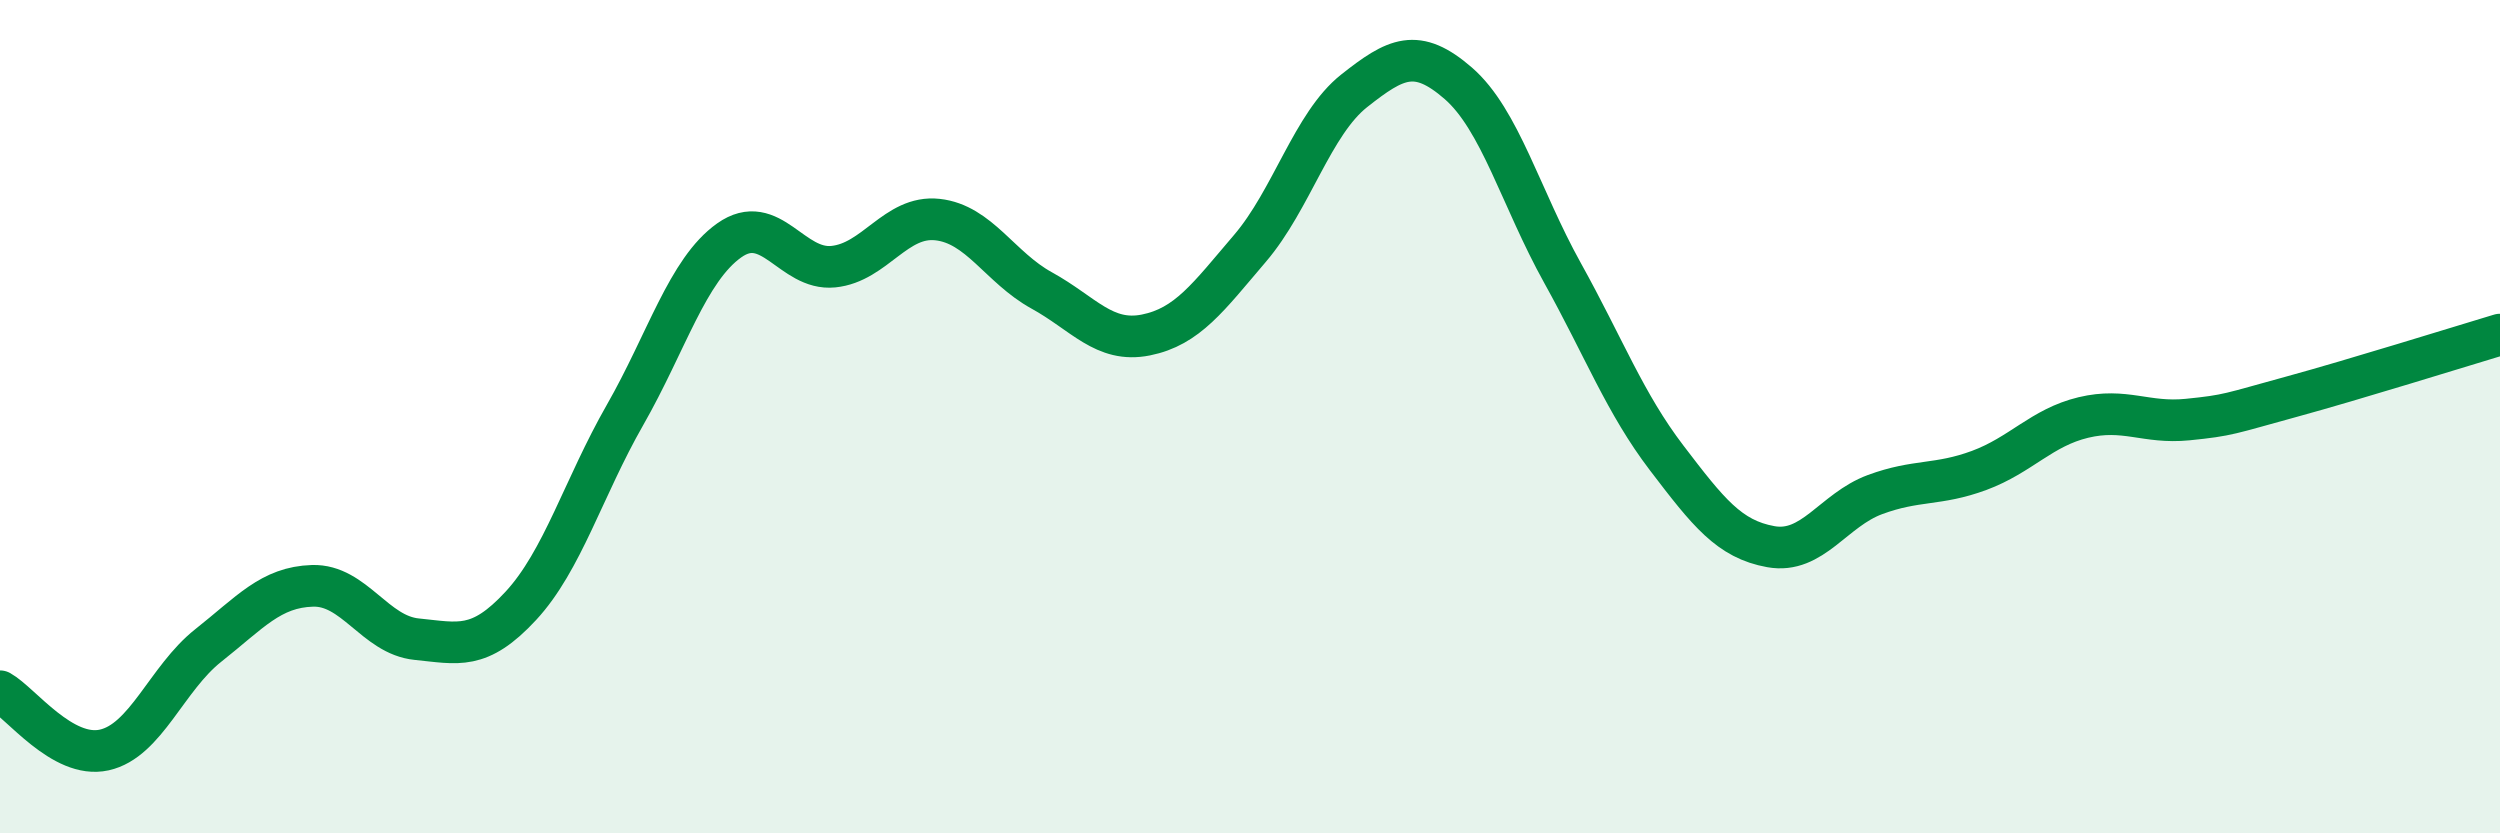
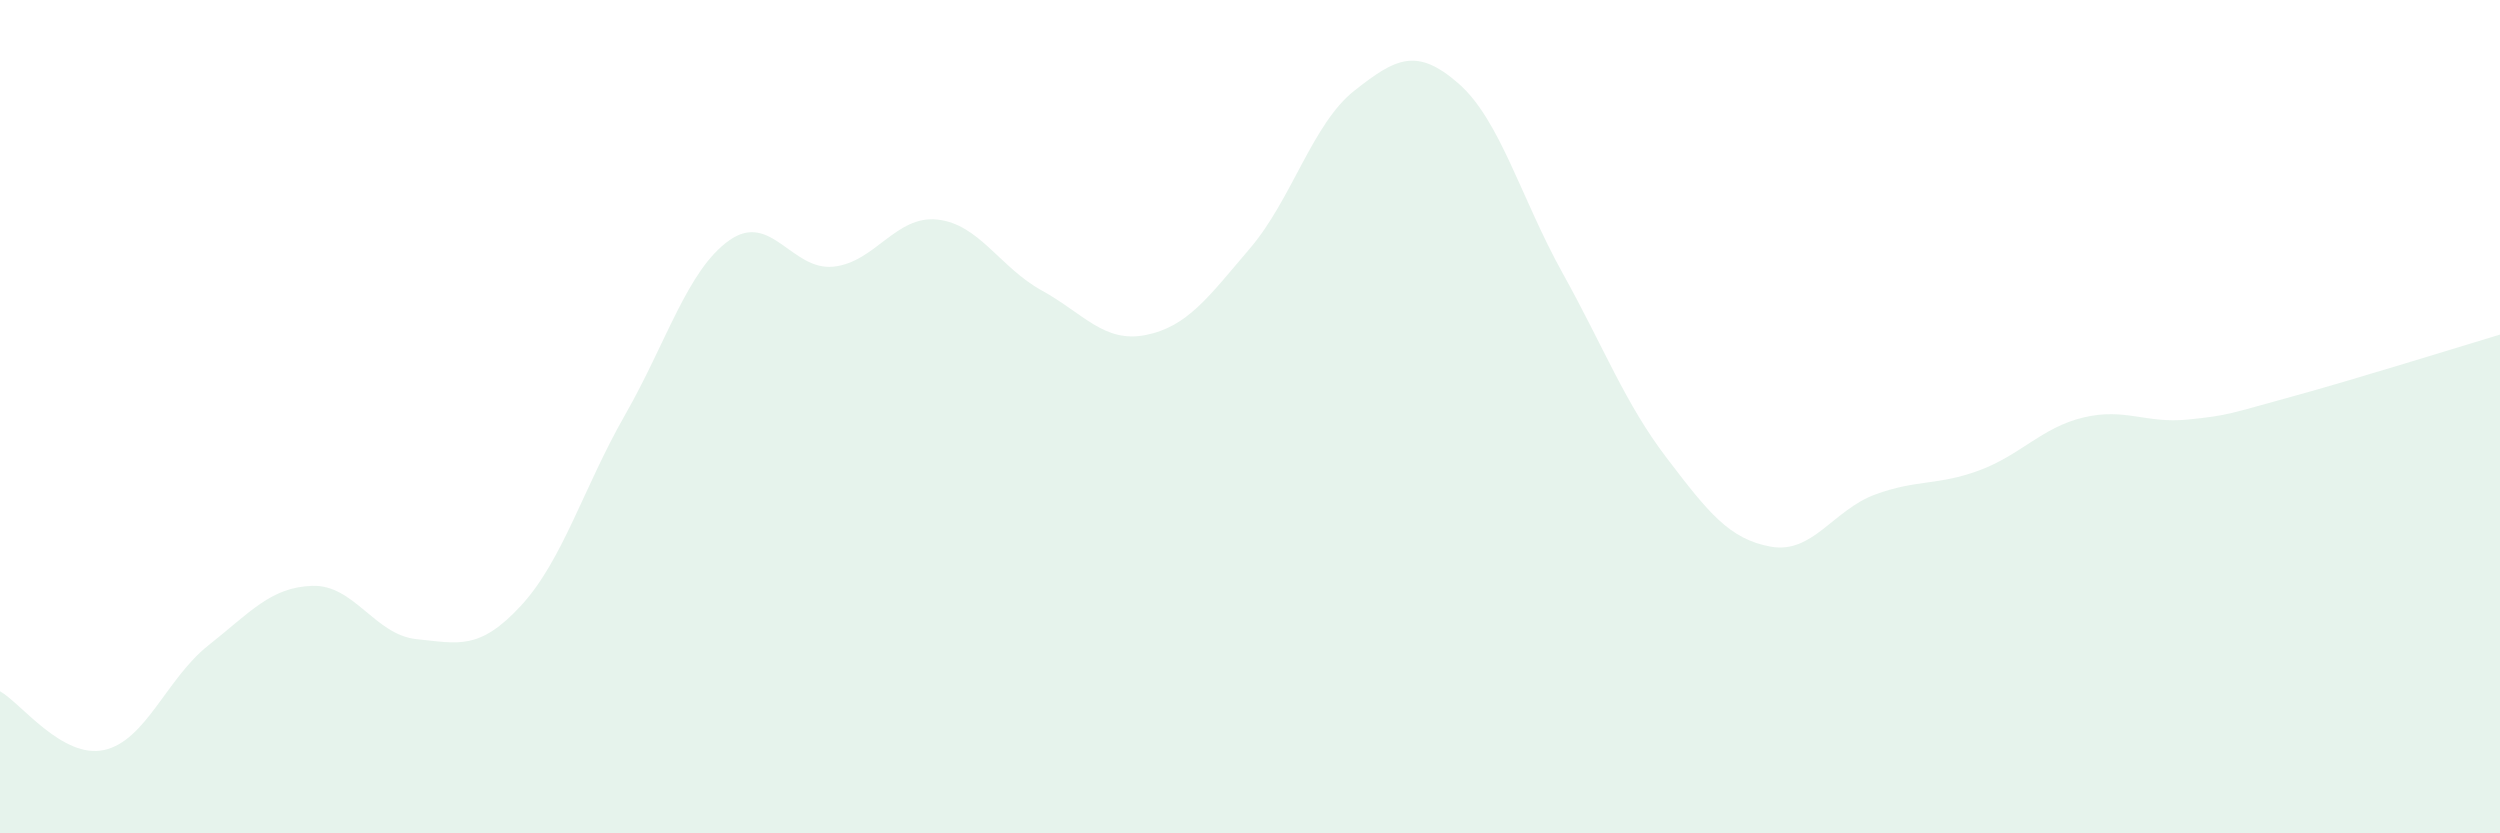
<svg xmlns="http://www.w3.org/2000/svg" width="60" height="20" viewBox="0 0 60 20">
  <path d="M 0,16.59 C 0.5,16.87 1.5,18.22 2.5,18 C 3.5,17.78 4,16.28 5,15.49 C 6,14.7 6.5,14.09 7.5,14.06 C 8.5,14.03 9,15.24 10,15.34 C 11,15.44 11.5,15.62 12.5,14.54 C 13.5,13.46 14,11.71 15,9.96 C 16,8.21 16.5,6.48 17.5,5.77 C 18.5,5.06 19,6.5 20,6.4 C 21,6.3 21.5,5.16 22.5,5.27 C 23.5,5.38 24,6.42 25,6.97 C 26,7.52 26.5,8.24 27.5,8.04 C 28.5,7.84 29,7.13 30,5.96 C 31,4.79 31.5,2.97 32.5,2.18 C 33.5,1.39 34,1.13 35,2 C 36,2.87 36.5,4.75 37.5,6.55 C 38.5,8.35 39,9.68 40,10.99 C 41,12.3 41.5,12.94 42.5,13.12 C 43.5,13.3 44,12.24 45,11.87 C 46,11.5 46.5,11.66 47.5,11.29 C 48.5,10.92 49,10.26 50,10.02 C 51,9.78 51.5,10.17 52.5,10.07 C 53.5,9.97 53.5,9.93 55,9.52 C 56.5,9.11 59,8.33 60,8.03L60 20L0 20Z" fill="#008740" opacity="0.1" stroke-linecap="round" stroke-linejoin="round" />
-   <path d="M 0,16.59 C 0.5,16.87 1.5,18.22 2.5,18 C 3.5,17.78 4,16.28 5,15.49 C 6,14.7 6.5,14.09 7.5,14.06 C 8.5,14.03 9,15.24 10,15.34 C 11,15.44 11.5,15.62 12.5,14.54 C 13.5,13.46 14,11.71 15,9.96 C 16,8.21 16.5,6.48 17.5,5.77 C 18.5,5.06 19,6.5 20,6.4 C 21,6.3 21.5,5.16 22.5,5.27 C 23.5,5.38 24,6.42 25,6.97 C 26,7.52 26.5,8.24 27.5,8.04 C 28.5,7.84 29,7.13 30,5.96 C 31,4.79 31.5,2.97 32.5,2.18 C 33.5,1.39 34,1.13 35,2 C 36,2.87 36.5,4.75 37.5,6.55 C 38.5,8.35 39,9.68 40,10.99 C 41,12.3 41.5,12.94 42.5,13.12 C 43.5,13.3 44,12.24 45,11.87 C 46,11.5 46.5,11.66 47.5,11.29 C 48.5,10.92 49,10.26 50,10.02 C 51,9.78 51.5,10.17 52.5,10.07 C 53.5,9.97 53.5,9.93 55,9.52 C 56.5,9.11 59,8.33 60,8.03" stroke="#008740" stroke-width="1" fill="none" stroke-linecap="round" stroke-linejoin="round" />
</svg>